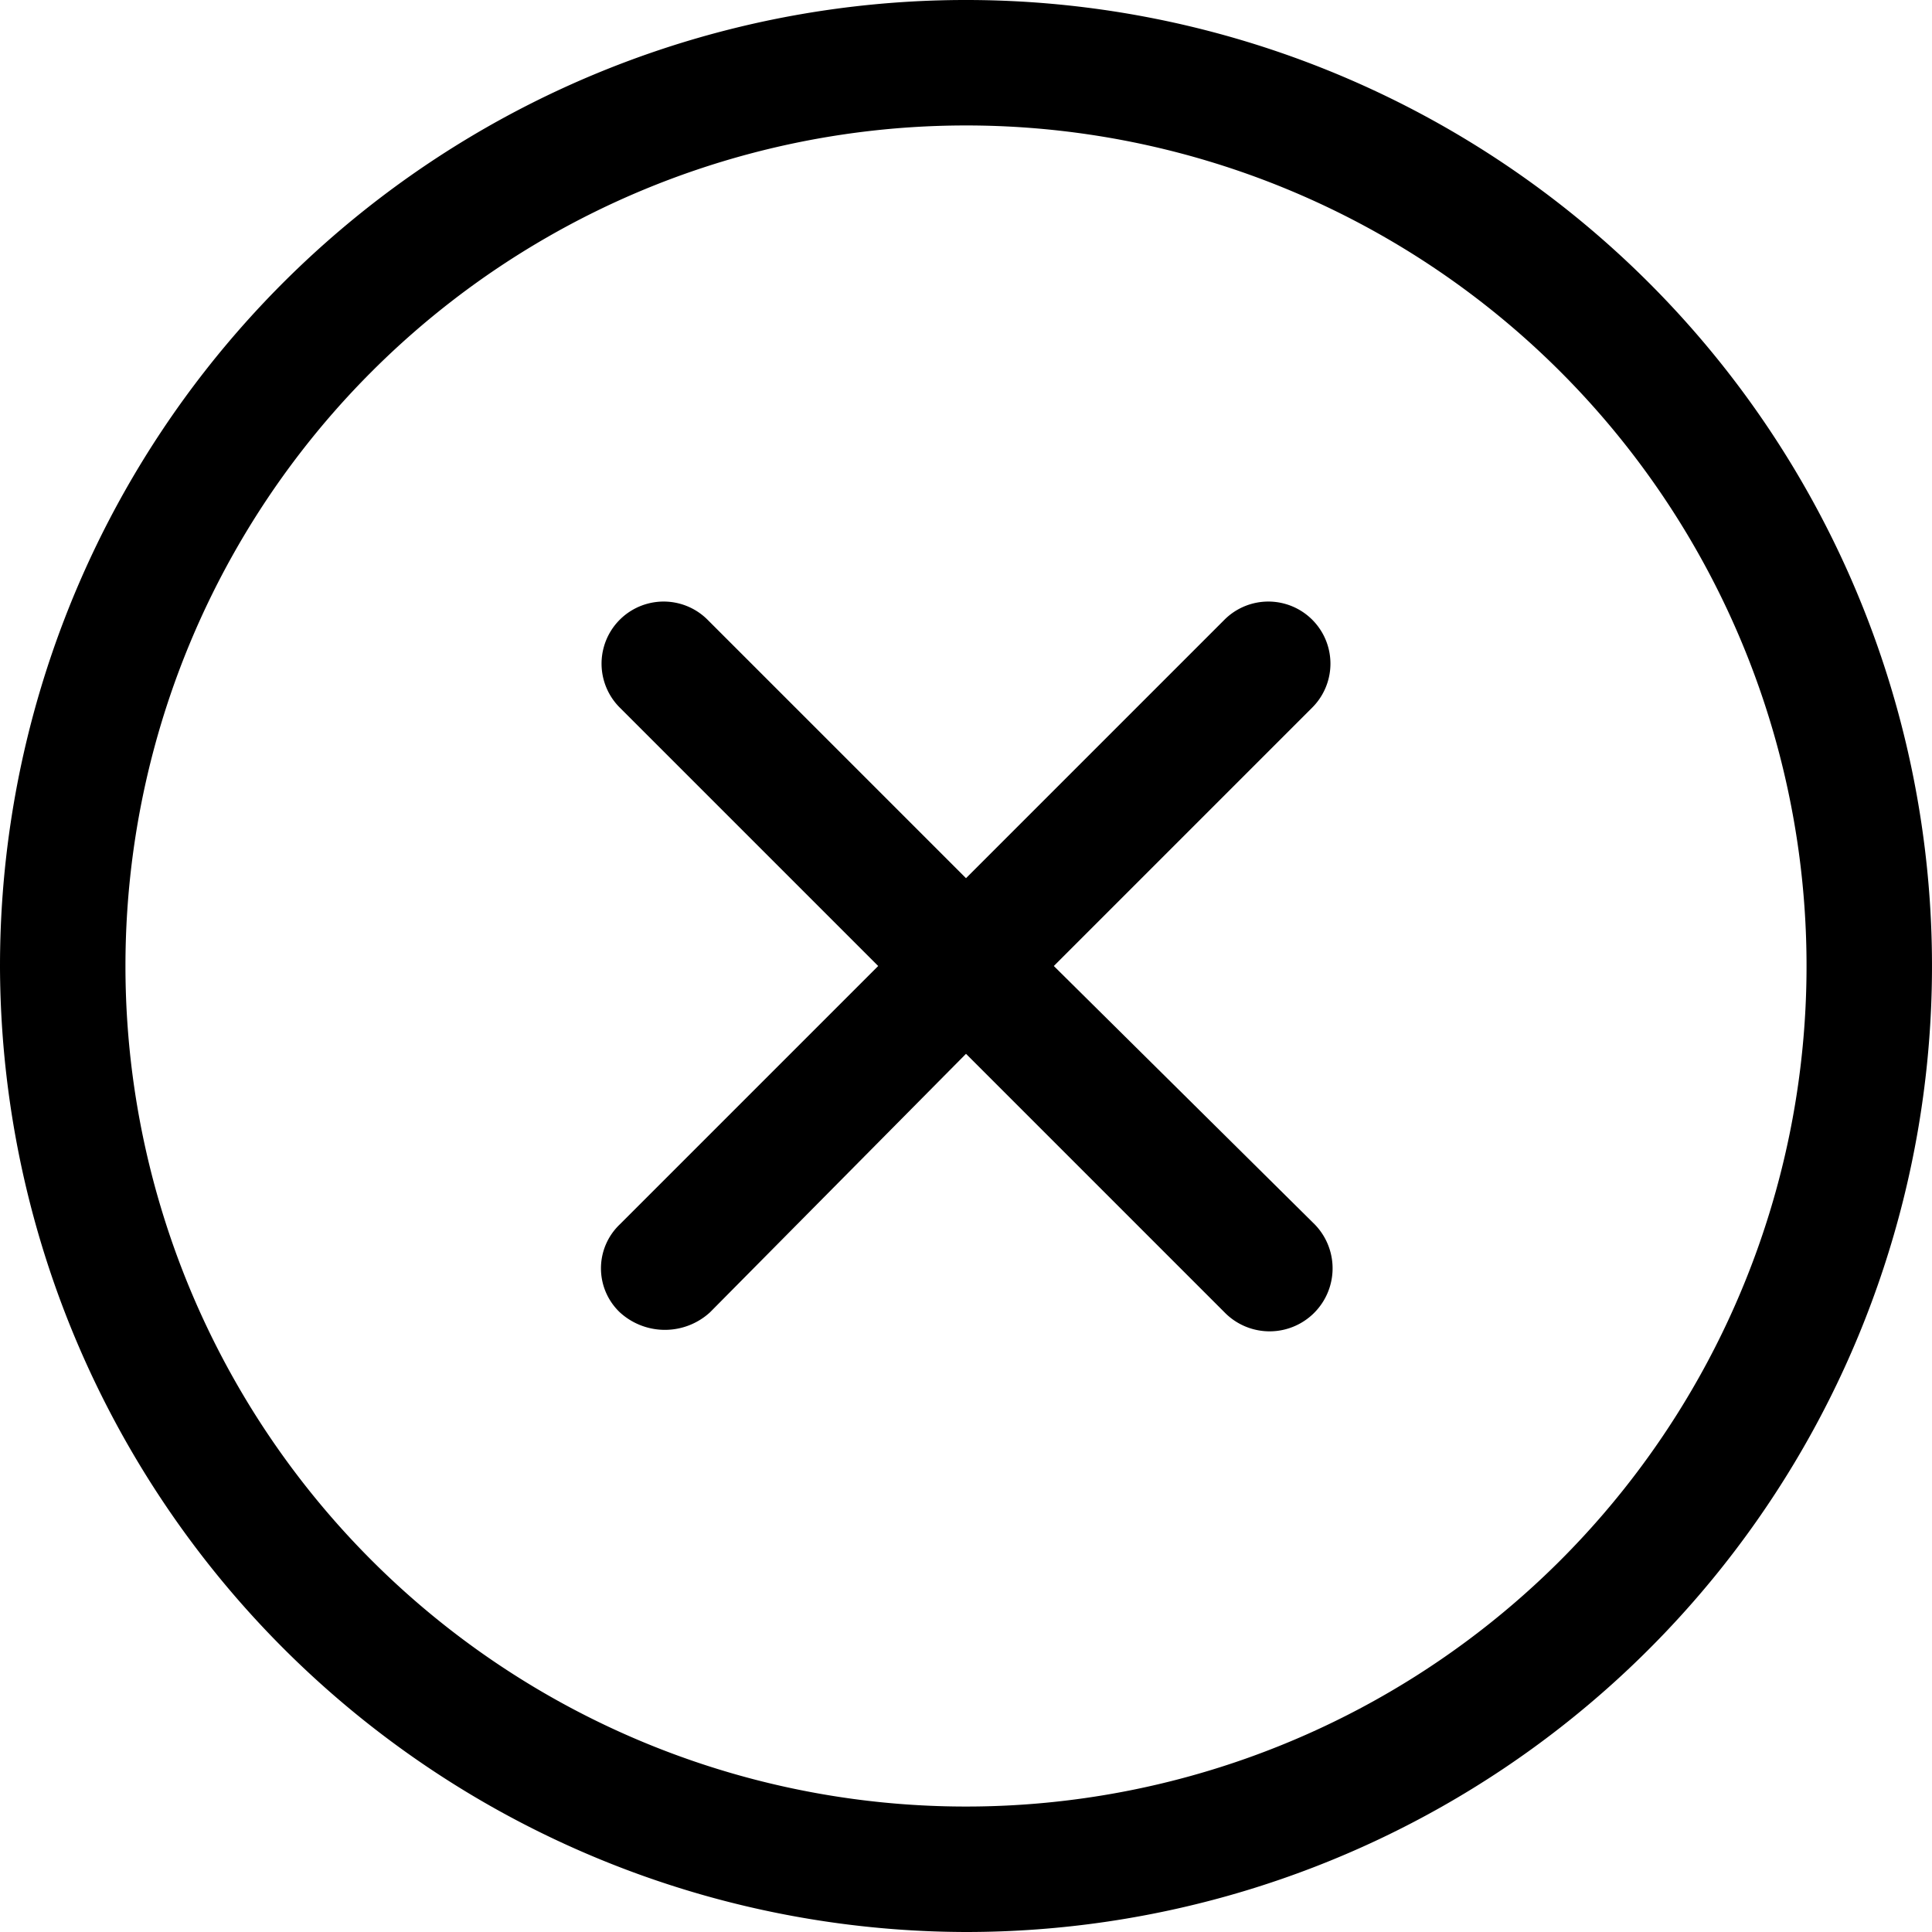
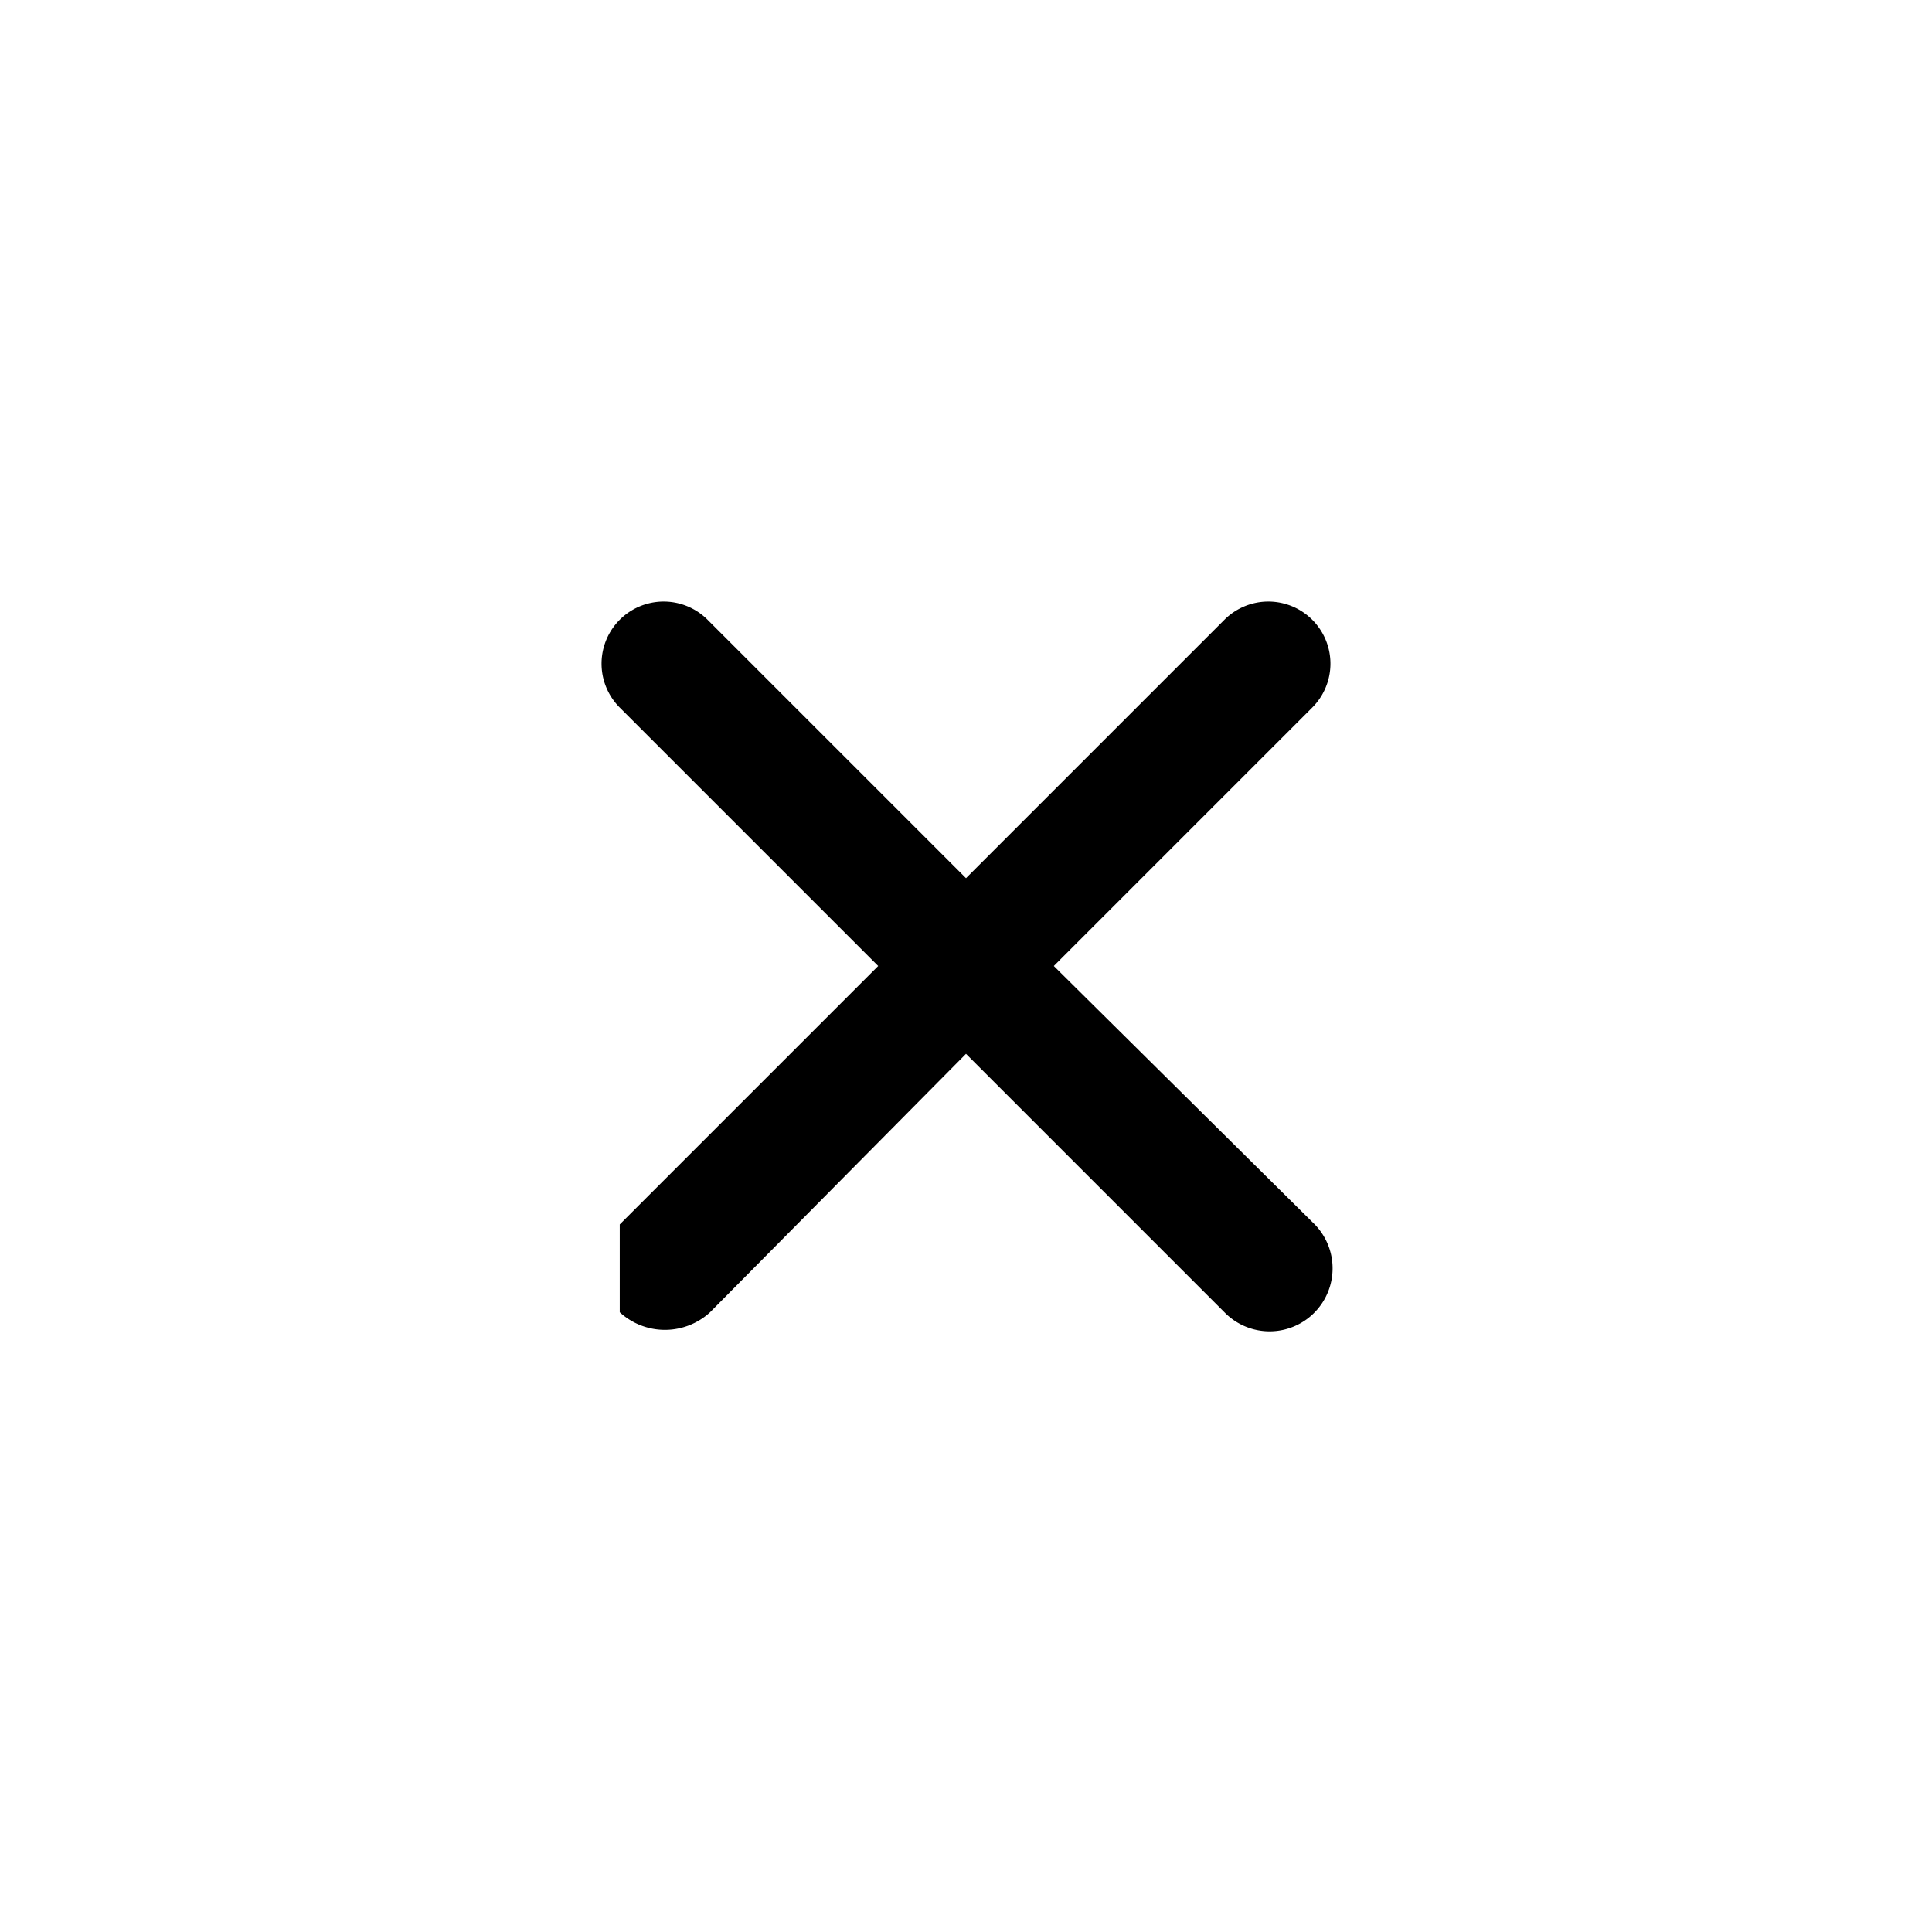
<svg xmlns="http://www.w3.org/2000/svg" id="Layer_1" data-name="Layer 1" viewBox="0 0 77 77">
  <title>optionsArtboard 2</title>
-   <path d="M38.5,5A33.5,33.5,0,1,1,5,38.5,33.5,33.5,0,0,1,38.5,5Zm0,72A38.5,38.5,0,1,0,0,38.5,38.58,38.58,0,0,0,38.5,77Z" />
-   <path d="M24.7,52.3a2.66,2.66,0,0,0,3.6,0L38.5,42,48.8,52.3a2.51,2.51,0,0,0,3.6-3.5L42,38.5,52.3,28.2a2.47,2.47,0,0,0-3.5-3.5L38.5,35,28.2,24.7a2.47,2.47,0,0,0-3.5,3.5L35,38.5,24.7,48.8a2.42,2.42,0,0,0,0,3.5Z" />
+   <path d="M24.7,52.3a2.66,2.66,0,0,0,3.6,0L38.5,42,48.8,52.3a2.51,2.51,0,0,0,3.6-3.5L42,38.5,52.3,28.2a2.47,2.47,0,0,0-3.5-3.5L38.5,35,28.2,24.7a2.47,2.47,0,0,0-3.5,3.5L35,38.5,24.7,48.8Z" />
</svg>